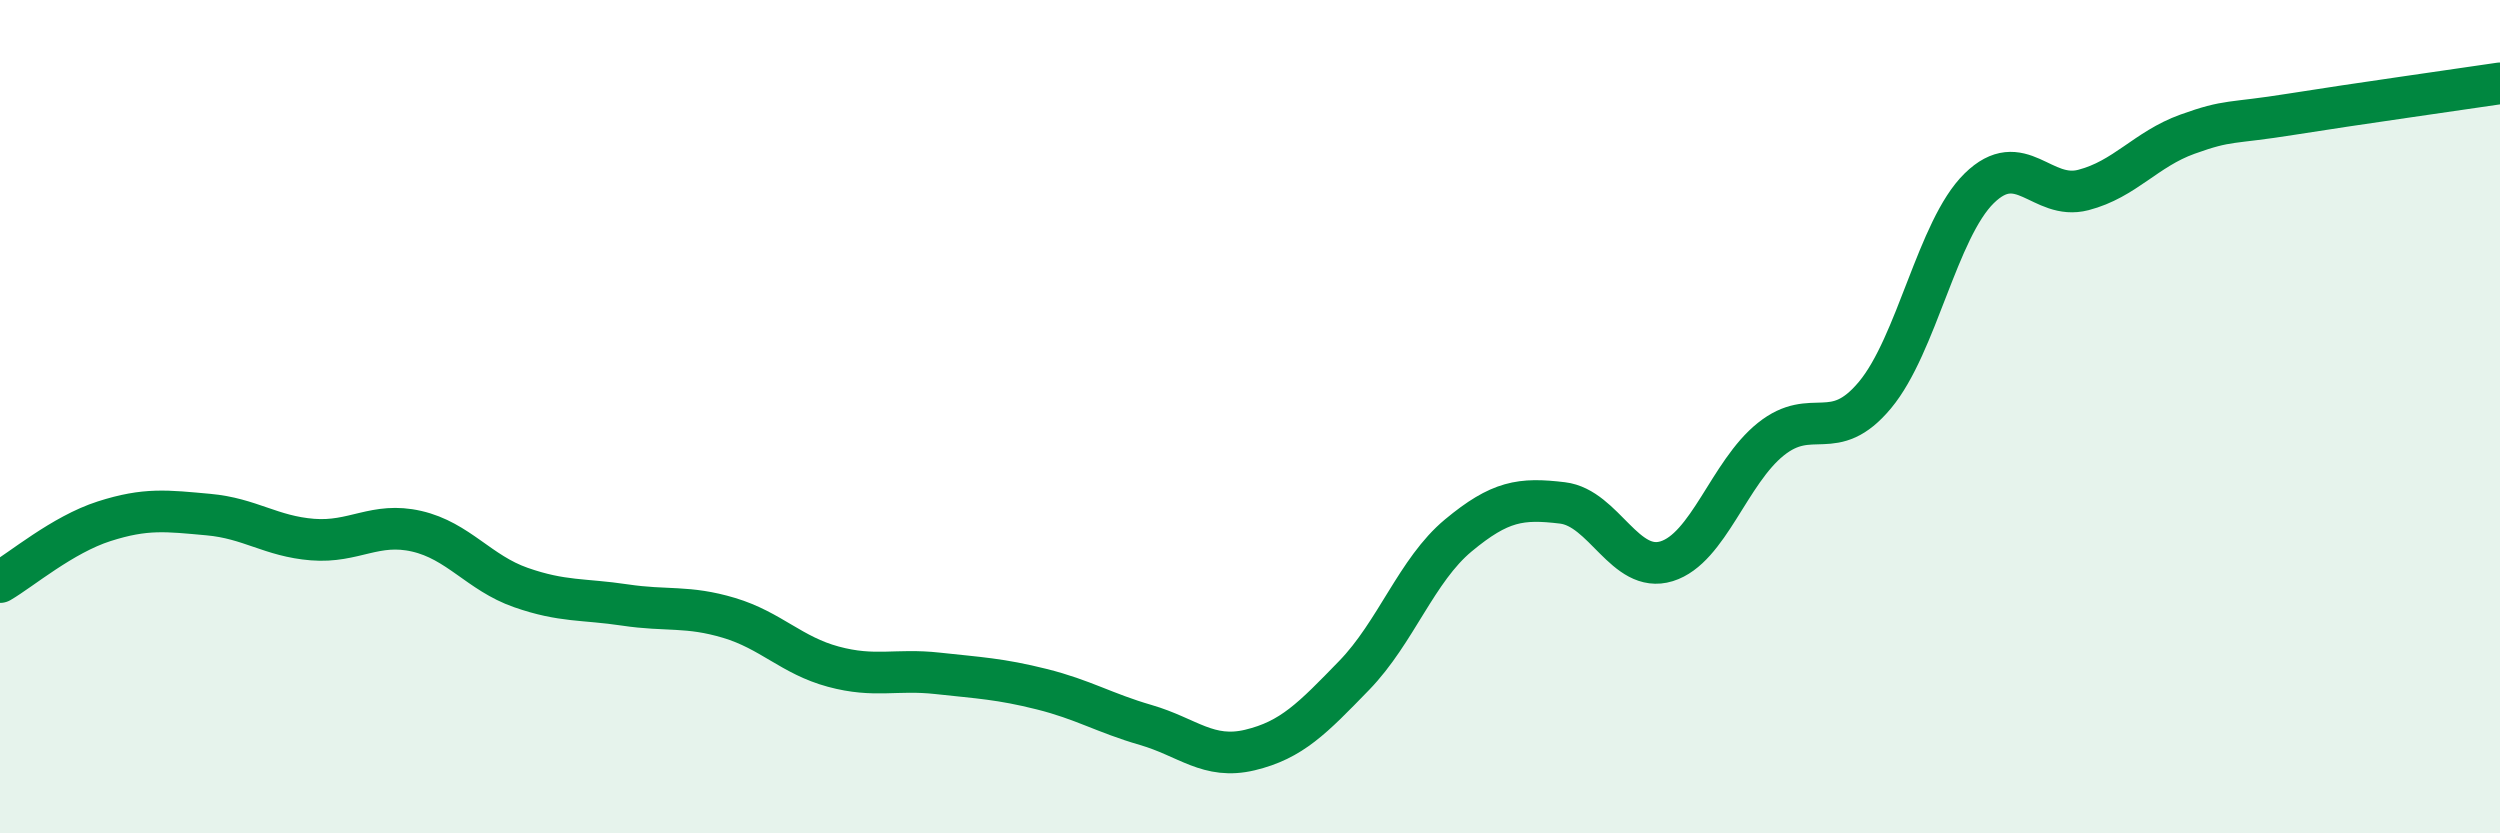
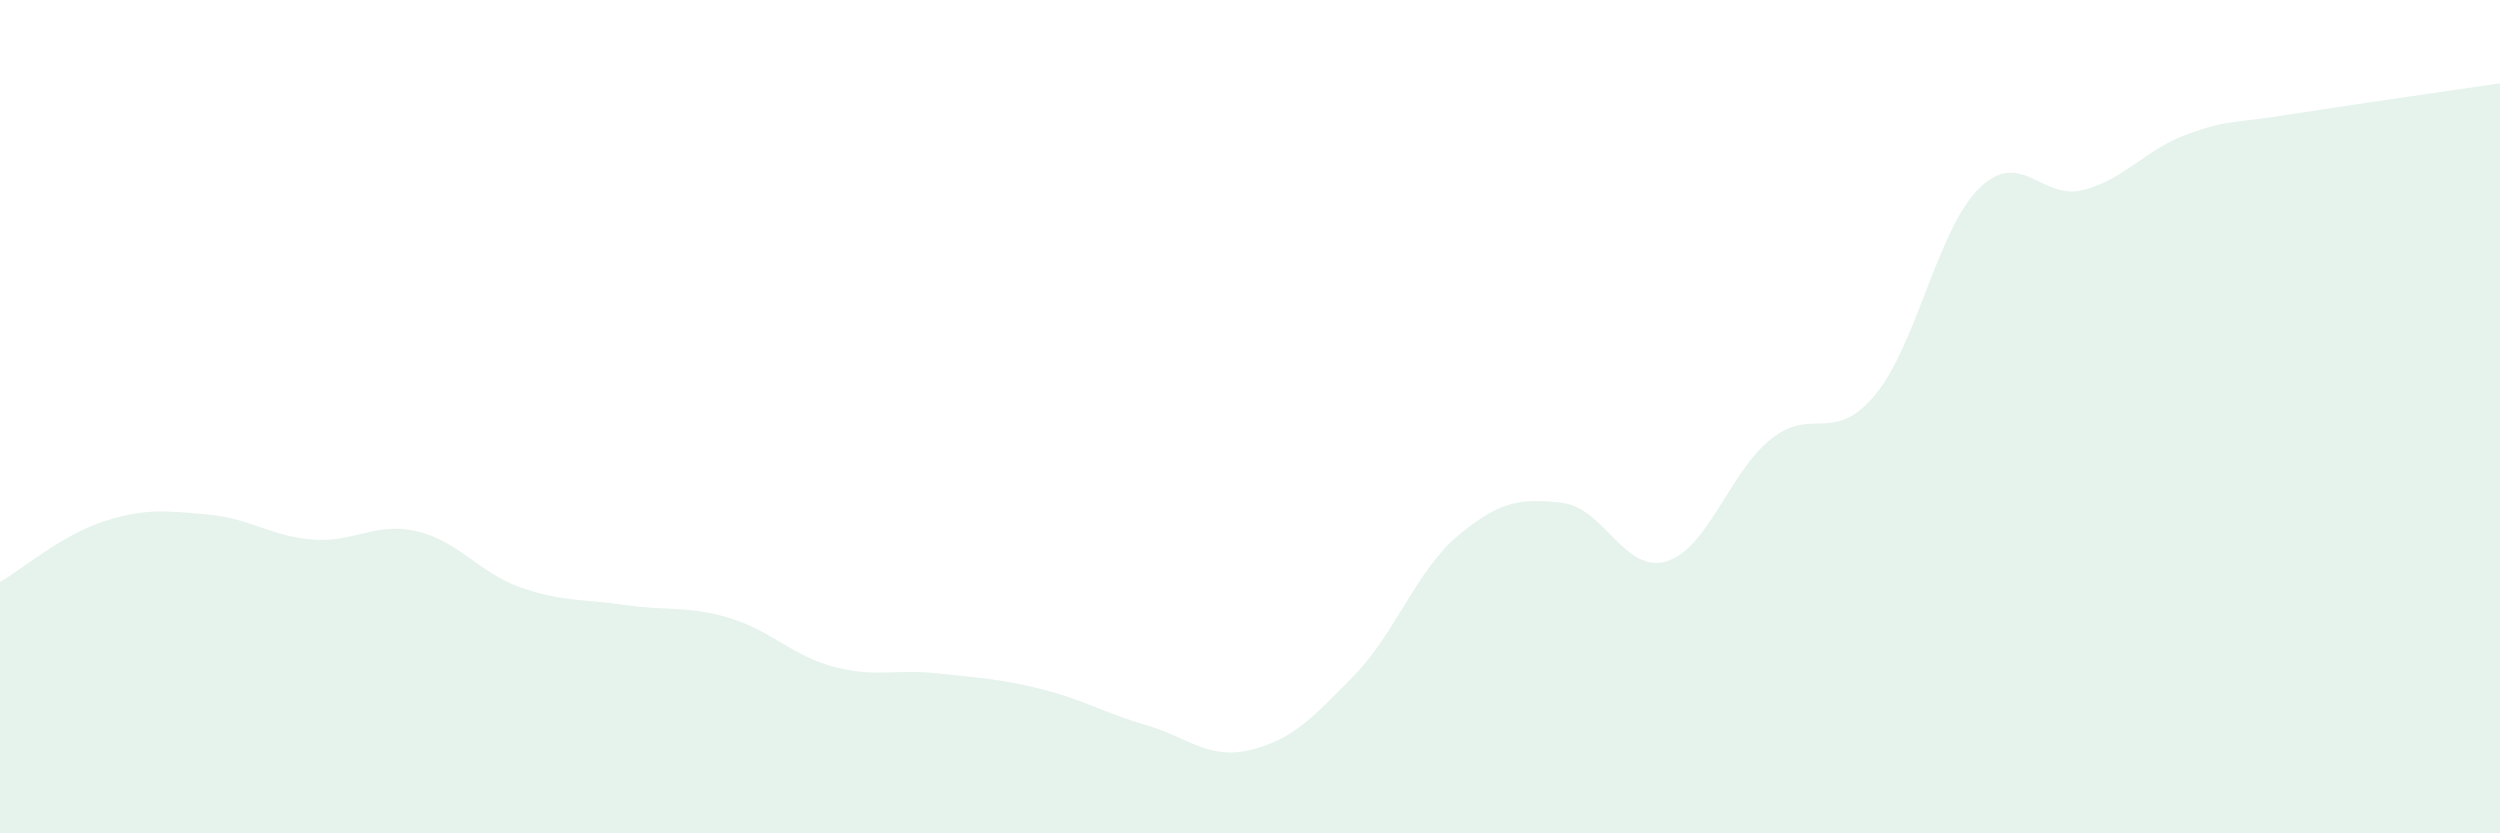
<svg xmlns="http://www.w3.org/2000/svg" width="60" height="20" viewBox="0 0 60 20">
  <path d="M 0,13.97 C 0.5,13.68 1.5,12.83 2.5,12.51 C 3.5,12.19 4,12.26 5,12.35 C 6,12.44 6.5,12.87 7.5,12.95 C 8.5,13.03 9,12.52 10,12.75 C 11,12.98 11.5,13.75 12.5,14.1 C 13.5,14.45 14,14.37 15,14.52 C 16,14.67 16.5,14.53 17.5,14.83 C 18.5,15.13 19,15.73 20,16 C 21,16.27 21.5,16.05 22.5,16.16 C 23.5,16.27 24,16.29 25,16.54 C 26,16.79 26.5,17.11 27.5,17.4 C 28.5,17.69 29,18.24 30,18 C 31,17.76 31.5,17.24 32.5,16.21 C 33.5,15.18 34,13.68 35,12.85 C 36,12.02 36.5,11.95 37.5,12.07 C 38.5,12.19 39,13.78 40,13.47 C 41,13.16 41.5,11.34 42.5,10.54 C 43.5,9.74 44,10.68 45,9.48 C 46,8.28 46.5,5.5 47.5,4.52 C 48.5,3.54 49,4.82 50,4.56 C 51,4.3 51.5,3.58 52.5,3.22 C 53.5,2.86 53.5,2.98 55,2.74 C 56.5,2.5 59,2.15 60,2L60 20L0 20Z" fill="#008740" opacity="0.1" stroke-linecap="round" stroke-linejoin="round" />
-   <path d="M 0,13.97 C 0.5,13.68 1.5,12.83 2.5,12.51 C 3.5,12.19 4,12.26 5,12.35 C 6,12.44 6.5,12.87 7.5,12.95 C 8.5,13.03 9,12.52 10,12.75 C 11,12.98 11.5,13.75 12.5,14.1 C 13.5,14.45 14,14.37 15,14.52 C 16,14.67 16.5,14.53 17.5,14.83 C 18.5,15.13 19,15.73 20,16 C 21,16.27 21.5,16.05 22.5,16.16 C 23.5,16.27 24,16.29 25,16.54 C 26,16.79 26.5,17.11 27.5,17.4 C 28.5,17.69 29,18.24 30,18 C 31,17.76 31.5,17.24 32.5,16.21 C 33.5,15.18 34,13.68 35,12.85 C 36,12.02 36.5,11.95 37.5,12.07 C 38.5,12.19 39,13.78 40,13.47 C 41,13.16 41.5,11.34 42.5,10.54 C 43.5,9.74 44,10.68 45,9.48 C 46,8.28 46.5,5.5 47.5,4.52 C 48.5,3.54 49,4.82 50,4.56 C 51,4.3 51.5,3.58 52.5,3.22 C 53.5,2.86 53.5,2.98 55,2.74 C 56.5,2.5 59,2.15 60,2" stroke="#008740" stroke-width="1" fill="none" stroke-linecap="round" stroke-linejoin="round" />
</svg>